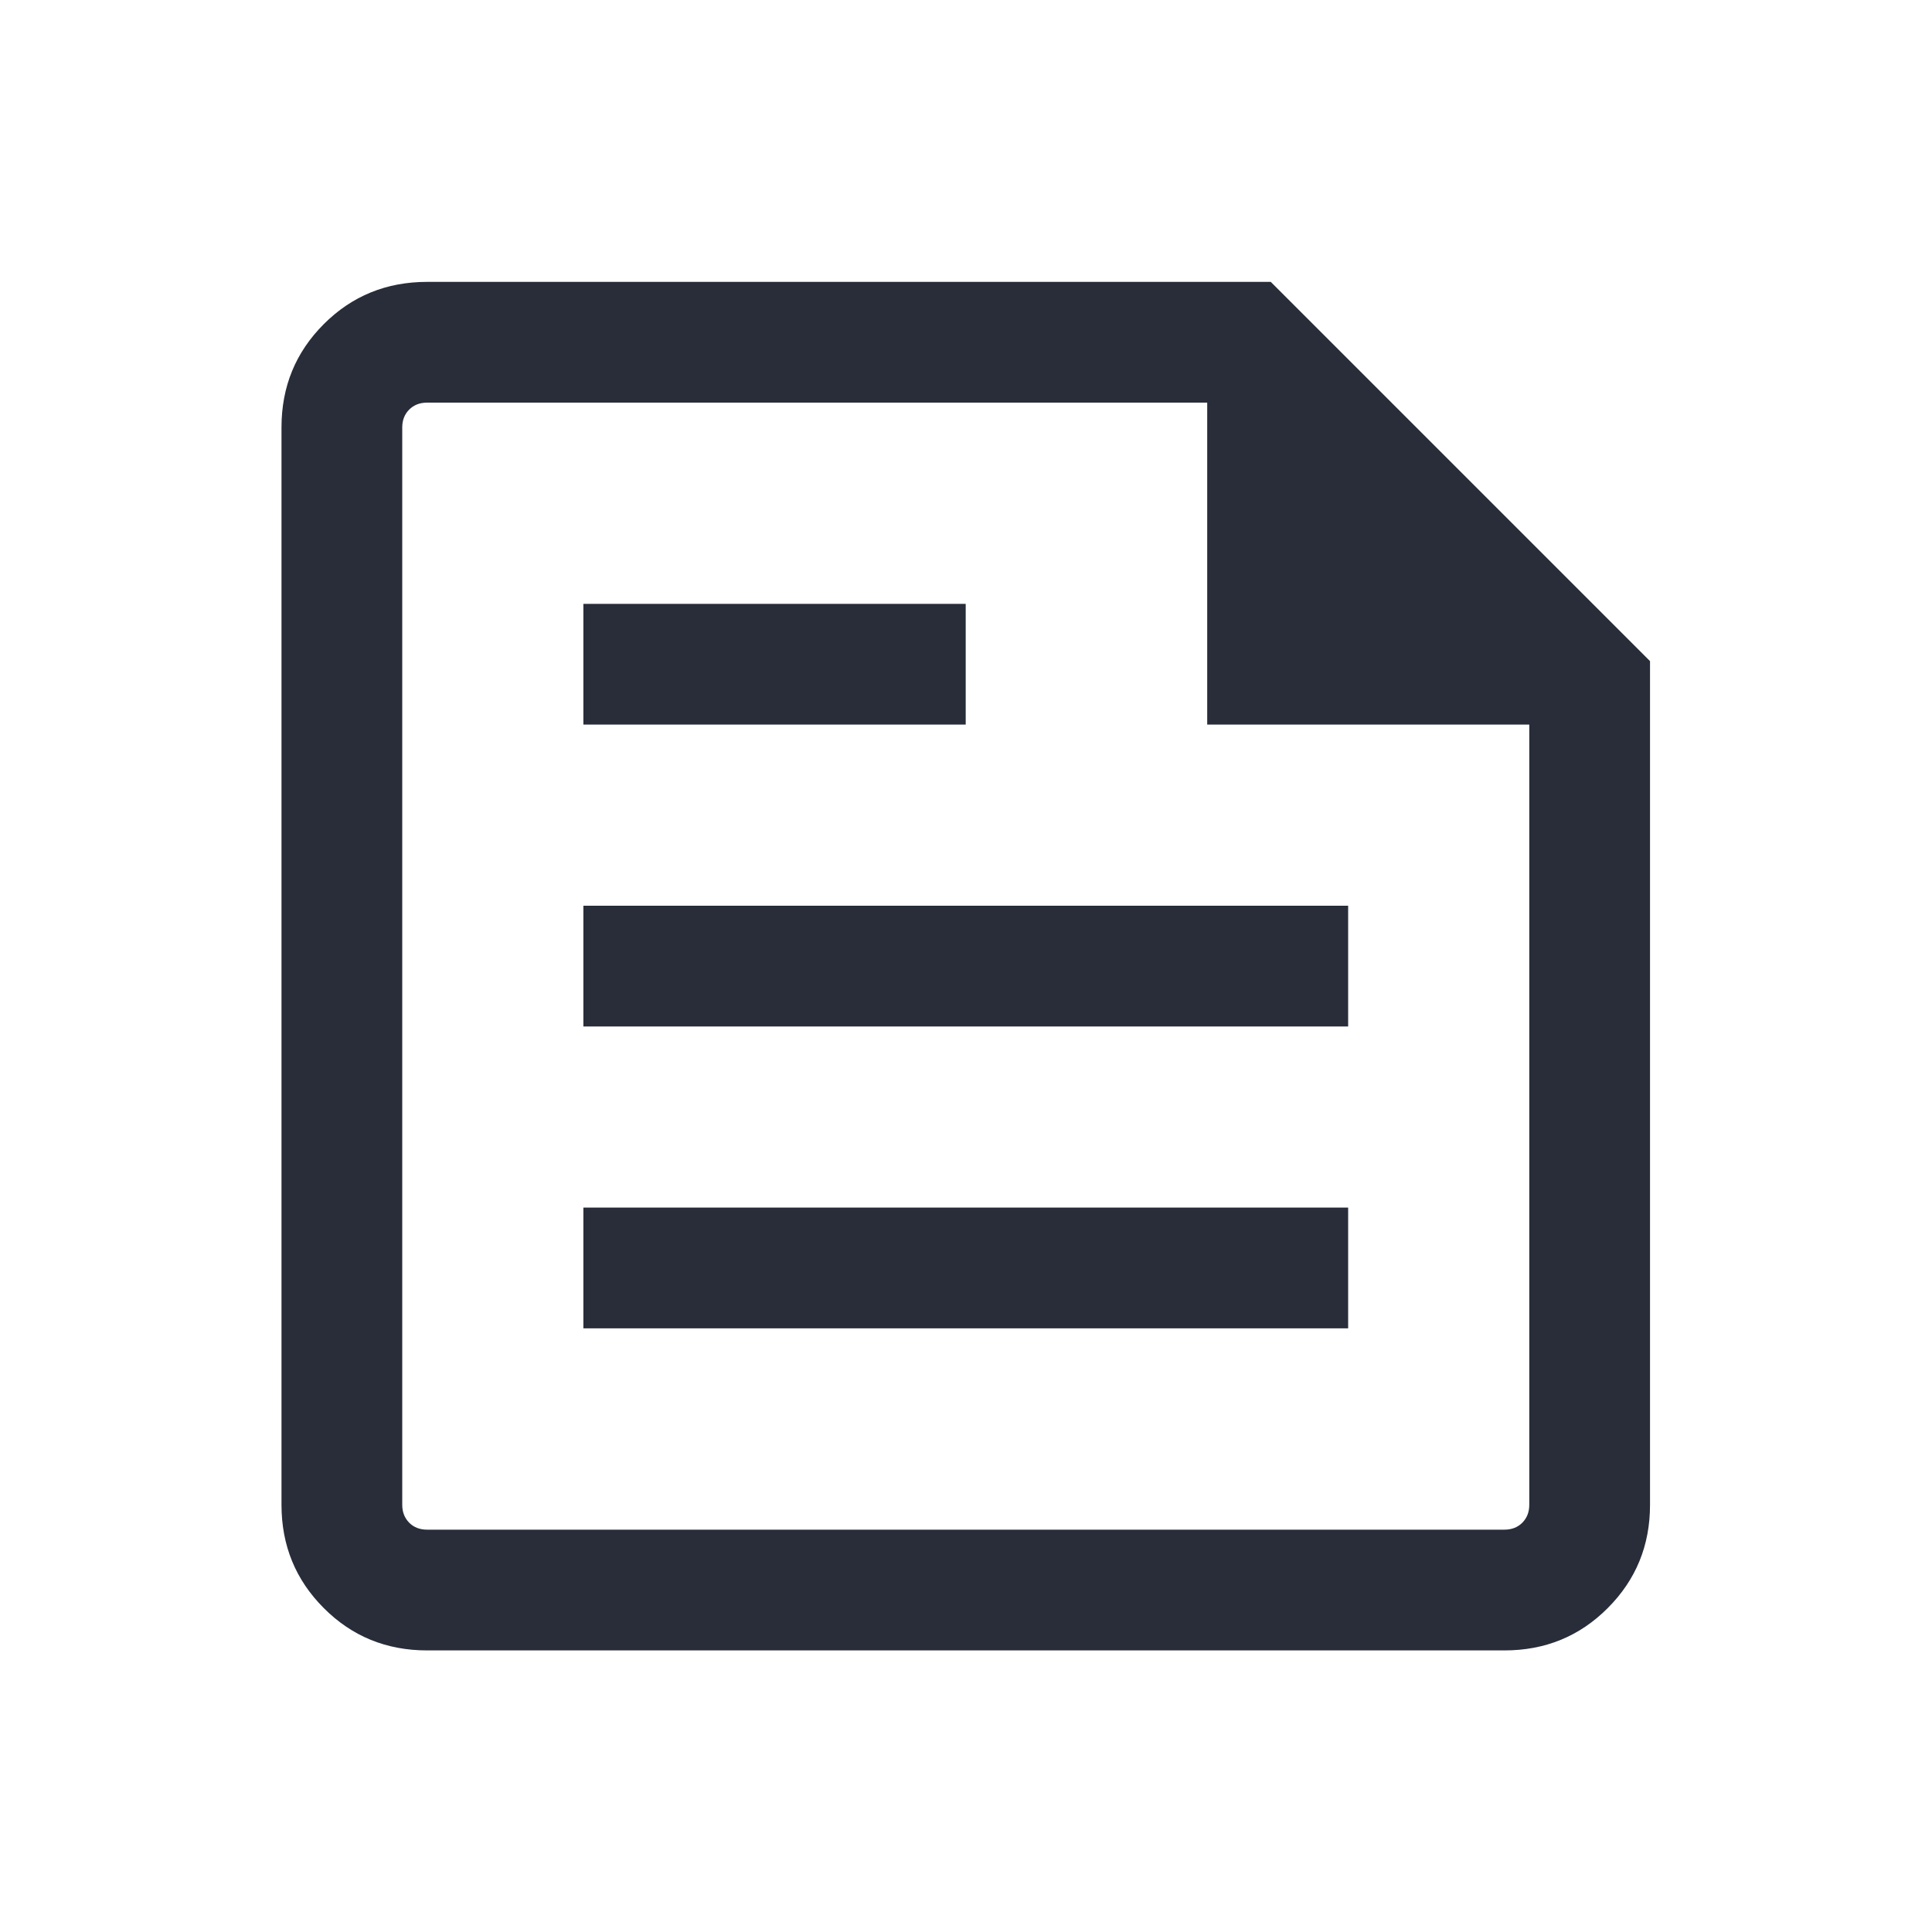
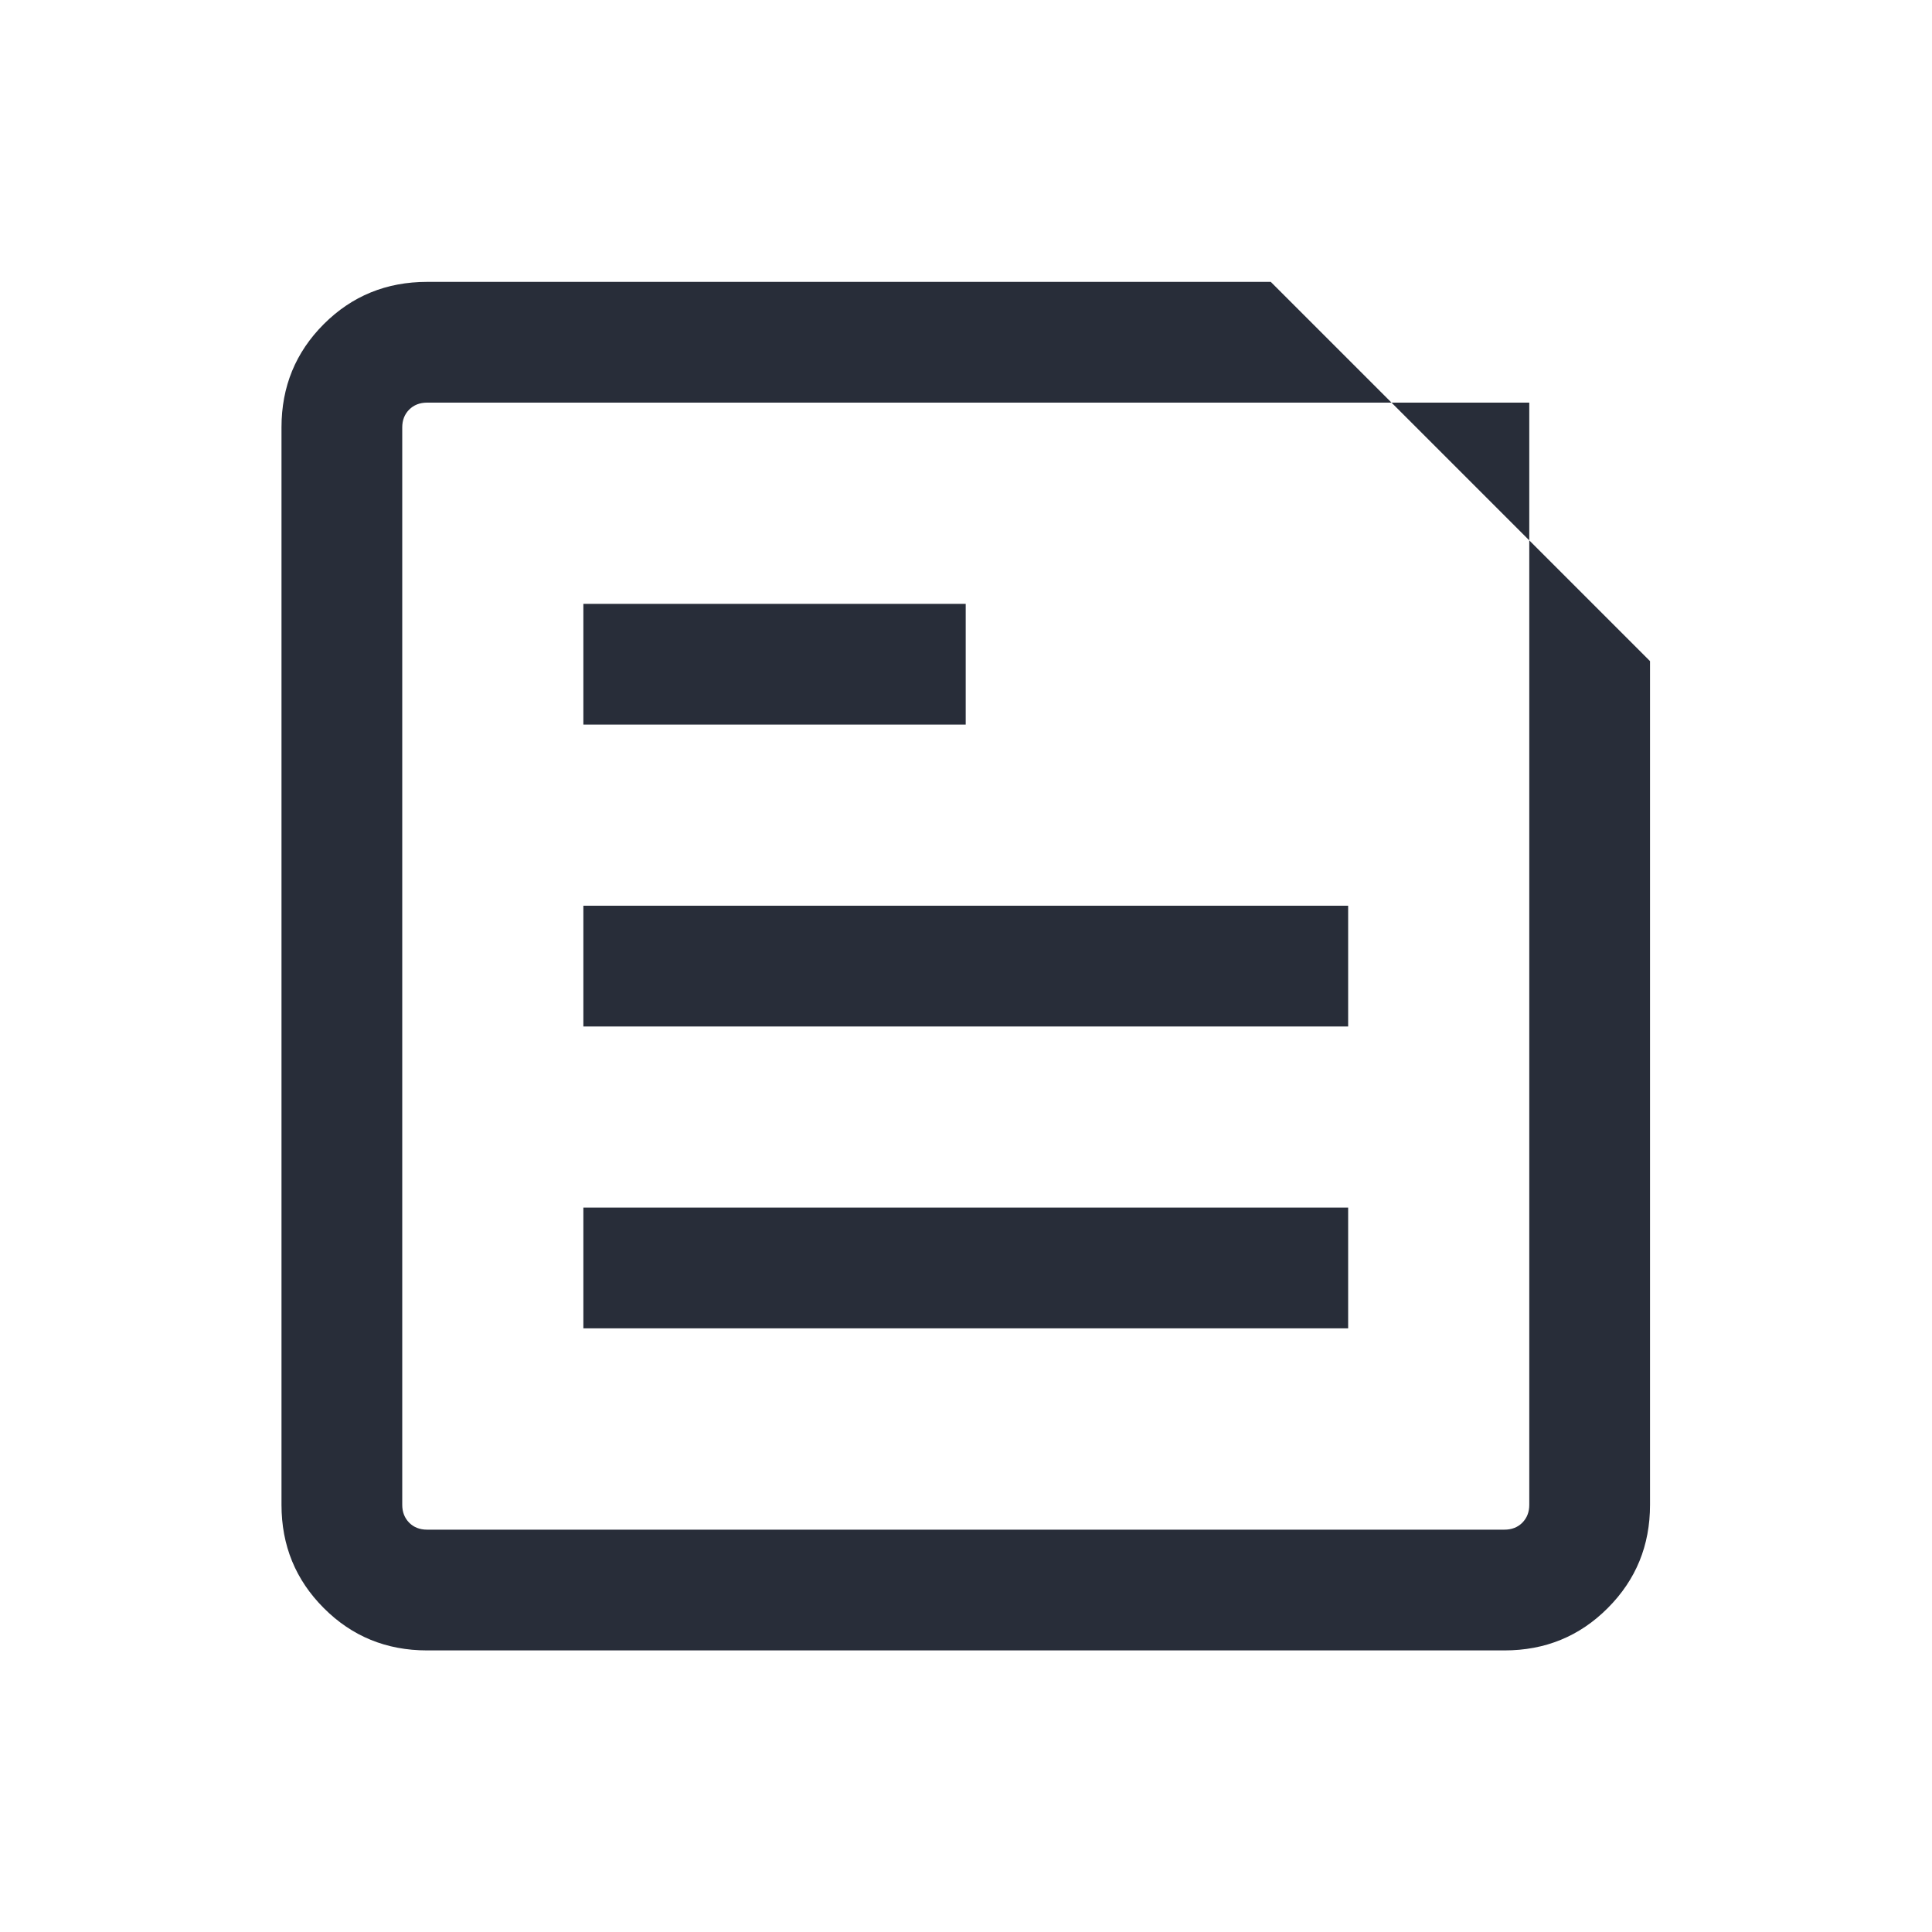
<svg xmlns="http://www.w3.org/2000/svg" width="20" height="20" viewBox="0 0 20 20" fill="none">
-   <path d="M4.421 17.085C4 17.085 3.643 16.939 3.352 16.647C3.06 16.355 2.914 15.999 2.914 15.578V4.424C2.914 4.003 3.06 3.647 3.352 3.355C3.643 3.064 4 2.918 4.421 2.918H13.155L17.081 6.844V15.578C17.081 15.999 16.935 16.355 16.643 16.647C16.352 16.939 15.995 17.085 15.574 17.085H4.421ZM4.421 15.835H15.574C15.649 15.835 15.711 15.811 15.759 15.763C15.807 15.714 15.831 15.653 15.831 15.578V7.501H12.497V4.168H4.421C4.346 4.168 4.284 4.192 4.236 4.24C4.188 4.288 4.164 4.35 4.164 4.424V15.578C4.164 15.653 4.188 15.714 4.236 15.763C4.284 15.811 4.346 15.835 4.421 15.835ZM6.039 13.751H13.956V12.501H6.039V13.751ZM6.039 7.501H9.997V6.251H6.039V7.501ZM6.039 10.626H13.956V9.376H6.039V10.626Z" fill="#282D39" />
+   <path d="M4.421 17.085C4 17.085 3.643 16.939 3.352 16.647C3.06 16.355 2.914 15.999 2.914 15.578V4.424C2.914 4.003 3.06 3.647 3.352 3.355C3.643 3.064 4 2.918 4.421 2.918H13.155L17.081 6.844V15.578C17.081 15.999 16.935 16.355 16.643 16.647C16.352 16.939 15.995 17.085 15.574 17.085H4.421ZM4.421 15.835H15.574C15.649 15.835 15.711 15.811 15.759 15.763C15.807 15.714 15.831 15.653 15.831 15.578V7.501V4.168H4.421C4.346 4.168 4.284 4.192 4.236 4.24C4.188 4.288 4.164 4.35 4.164 4.424V15.578C4.164 15.653 4.188 15.714 4.236 15.763C4.284 15.811 4.346 15.835 4.421 15.835ZM6.039 13.751H13.956V12.501H6.039V13.751ZM6.039 7.501H9.997V6.251H6.039V7.501ZM6.039 10.626H13.956V9.376H6.039V10.626Z" fill="#282D39" />
</svg>